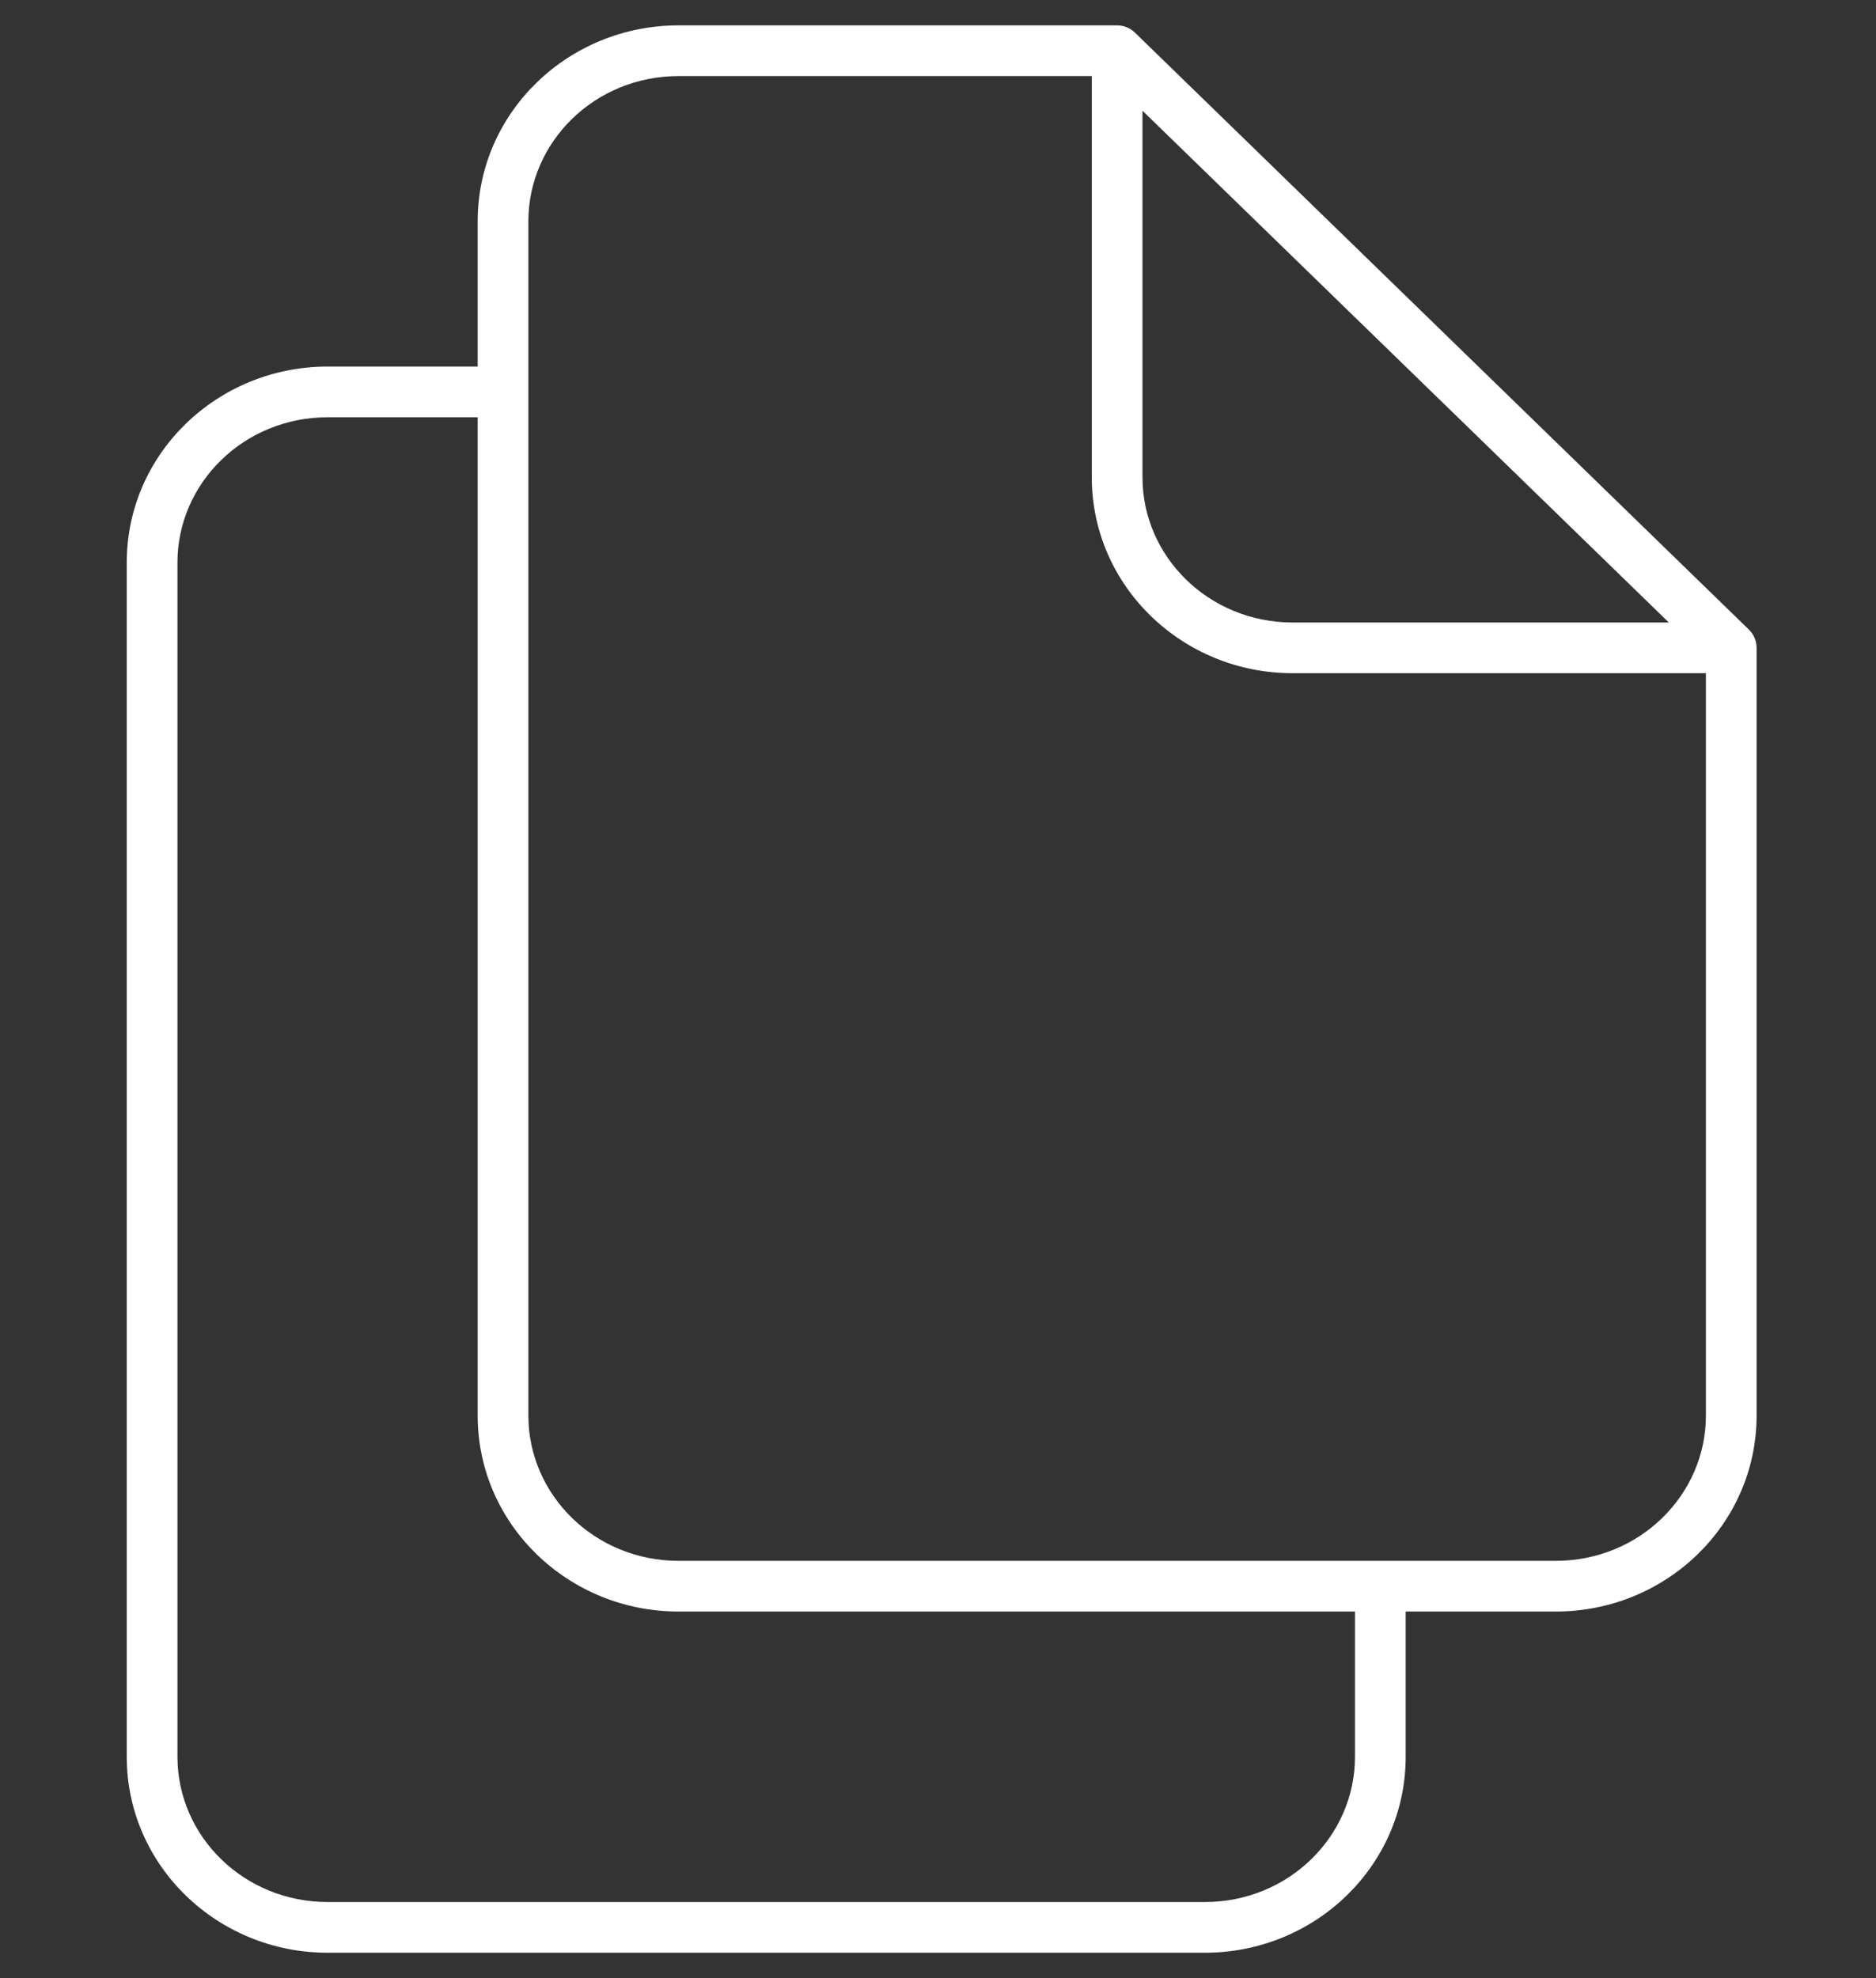
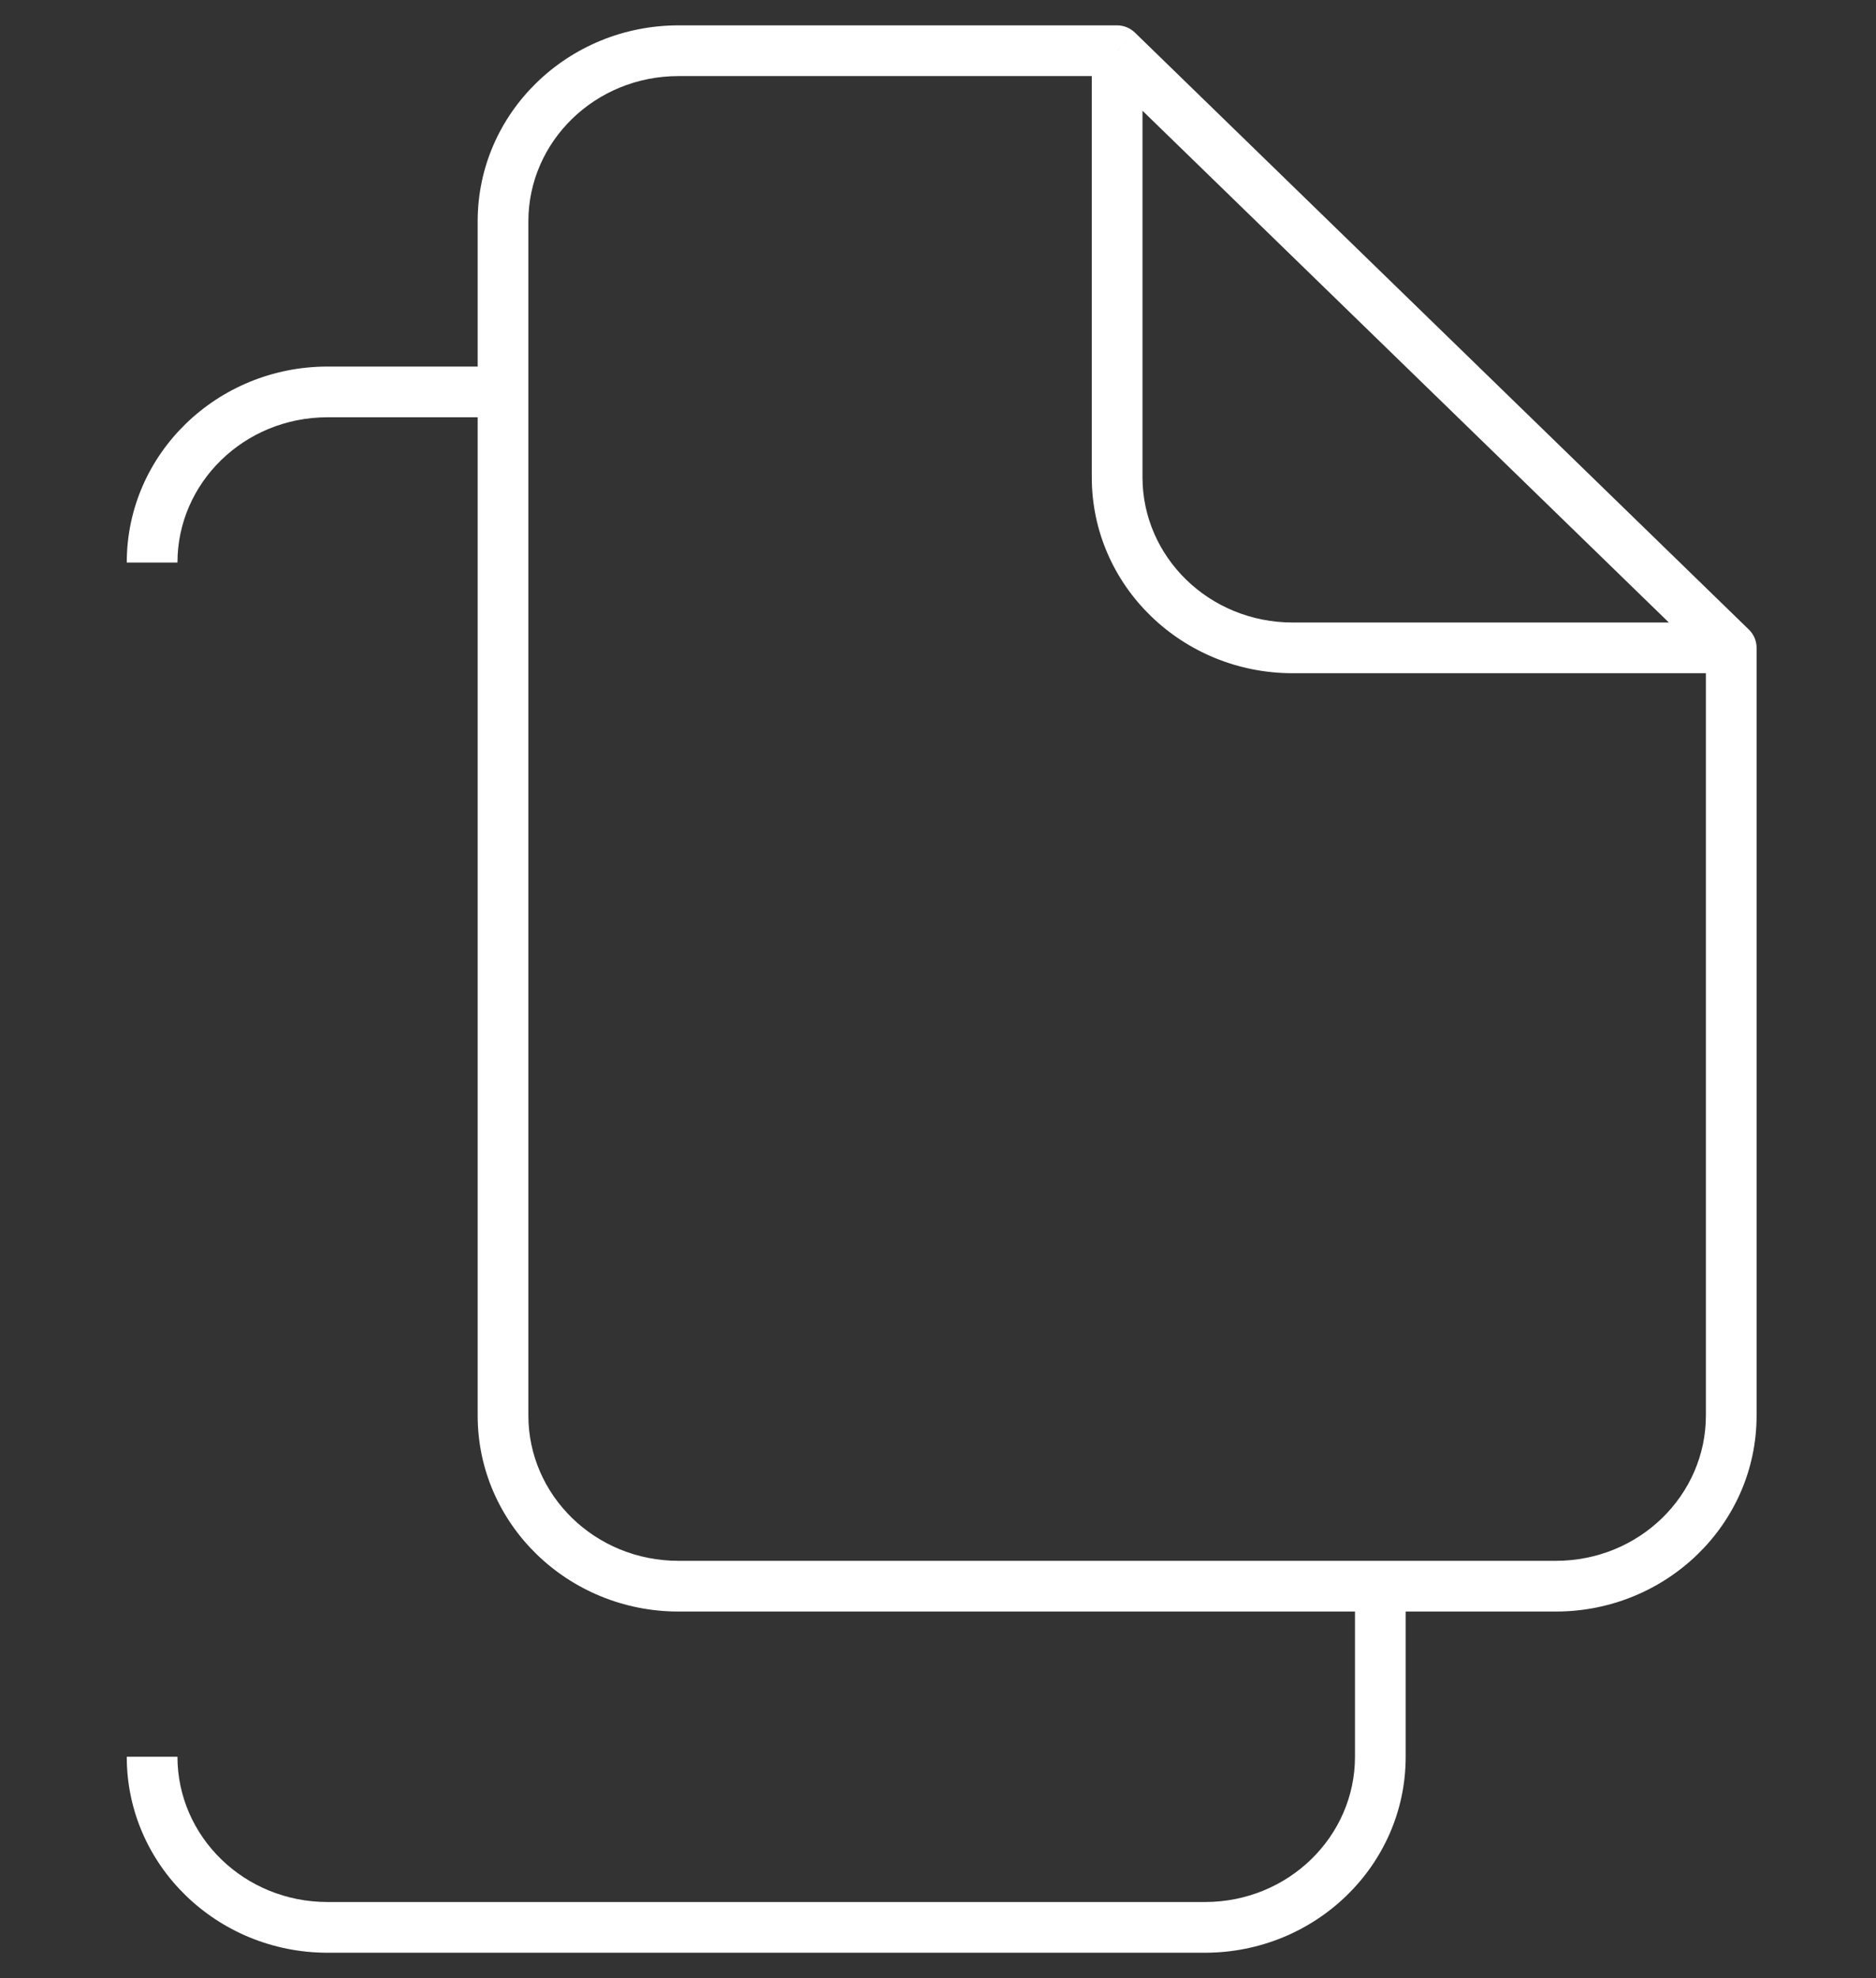
<svg xmlns="http://www.w3.org/2000/svg" width="37" height="39" viewBox="0 0 37 39" fill="none">
  <rect x="0" y="0" width="37" height="39" fill="#333333" stroke="none" />
-   <path d="M34.145 12.773H34.645C34.645 12.638 34.591 12.508 34.494 12.414L34.145 12.773ZM22.033 1L22.382 0.641C22.288 0.551 22.163 0.5 22.033 0.5V1ZM34.645 27.909V12.773H33.645V27.909H34.645ZM34.494 12.414L22.382 0.641L21.685 1.359L33.797 13.131L34.494 12.414ZM22.033 0.5H13.382V1.5H22.033V0.5ZM21.533 1V9.409H22.533V1H21.533ZM25.494 13.273H34.145V12.273H25.494V13.273ZM13.382 31.773H27.224V30.773H13.382V31.773ZM27.224 31.773H30.685V30.773H27.224V31.773ZM26.724 31.273V34.636H27.724V31.273H26.724ZM23.764 37.5H6.461V38.5H23.764V37.5ZM3.5 34.636V11.091H2.5V34.636H3.5ZM9.421 4.364V7.727H10.421V4.364H9.421ZM9.421 7.727V27.909H10.421V7.727H9.421ZM6.461 8.227H9.921V7.227H6.461V8.227ZM3.5 11.091C3.5 9.523 4.812 8.227 6.461 8.227V7.227C4.287 7.227 2.5 8.944 2.5 11.091H3.5ZM6.461 37.5C4.812 37.5 3.5 36.205 3.5 34.636H2.5C2.5 36.783 4.287 38.5 6.461 38.5V37.5ZM26.724 34.636C26.724 36.205 25.412 37.5 23.764 37.5V38.5C25.937 38.5 27.724 36.783 27.724 34.636H26.724ZM33.645 27.909C33.645 29.477 32.333 30.773 30.685 30.773V31.773C32.858 31.773 34.645 30.056 34.645 27.909H33.645ZM13.382 30.773C11.733 30.773 10.421 29.477 10.421 27.909H9.421C9.421 30.056 11.208 31.773 13.382 31.773V30.773ZM21.533 9.409C21.533 11.556 23.32 13.273 25.494 13.273V12.273C23.845 12.273 22.533 10.977 22.533 9.409H21.533ZM13.382 0.5C11.208 0.5 9.421 2.217 9.421 4.364H10.421C10.421 2.795 11.733 1.5 13.382 1.5V0.5Z" fill="white" />
+   <path d="M34.145 12.773H34.645C34.645 12.638 34.591 12.508 34.494 12.414L34.145 12.773ZM22.033 1L22.382 0.641C22.288 0.551 22.163 0.5 22.033 0.5V1ZM34.645 27.909V12.773H33.645V27.909H34.645ZM34.494 12.414L22.382 0.641L21.685 1.359L33.797 13.131L34.494 12.414ZM22.033 0.5H13.382V1.5H22.033V0.5ZM21.533 1V9.409H22.533V1H21.533ZM25.494 13.273H34.145V12.273H25.494V13.273ZM13.382 31.773H27.224V30.773H13.382V31.773ZM27.224 31.773H30.685V30.773H27.224V31.773ZM26.724 31.273V34.636H27.724V31.273H26.724ZM23.764 37.5H6.461V38.5H23.764V37.5ZM3.5 34.636H2.5V34.636H3.5ZM9.421 4.364V7.727H10.421V4.364H9.421ZM9.421 7.727V27.909H10.421V7.727H9.421ZM6.461 8.227H9.921V7.227H6.461V8.227ZM3.5 11.091C3.5 9.523 4.812 8.227 6.461 8.227V7.227C4.287 7.227 2.5 8.944 2.5 11.091H3.5ZM6.461 37.5C4.812 37.5 3.5 36.205 3.5 34.636H2.5C2.5 36.783 4.287 38.5 6.461 38.5V37.5ZM26.724 34.636C26.724 36.205 25.412 37.5 23.764 37.5V38.5C25.937 38.5 27.724 36.783 27.724 34.636H26.724ZM33.645 27.909C33.645 29.477 32.333 30.773 30.685 30.773V31.773C32.858 31.773 34.645 30.056 34.645 27.909H33.645ZM13.382 30.773C11.733 30.773 10.421 29.477 10.421 27.909H9.421C9.421 30.056 11.208 31.773 13.382 31.773V30.773ZM21.533 9.409C21.533 11.556 23.32 13.273 25.494 13.273V12.273C23.845 12.273 22.533 10.977 22.533 9.409H21.533ZM13.382 0.5C11.208 0.5 9.421 2.217 9.421 4.364H10.421C10.421 2.795 11.733 1.5 13.382 1.5V0.5Z" fill="white" />
</svg>